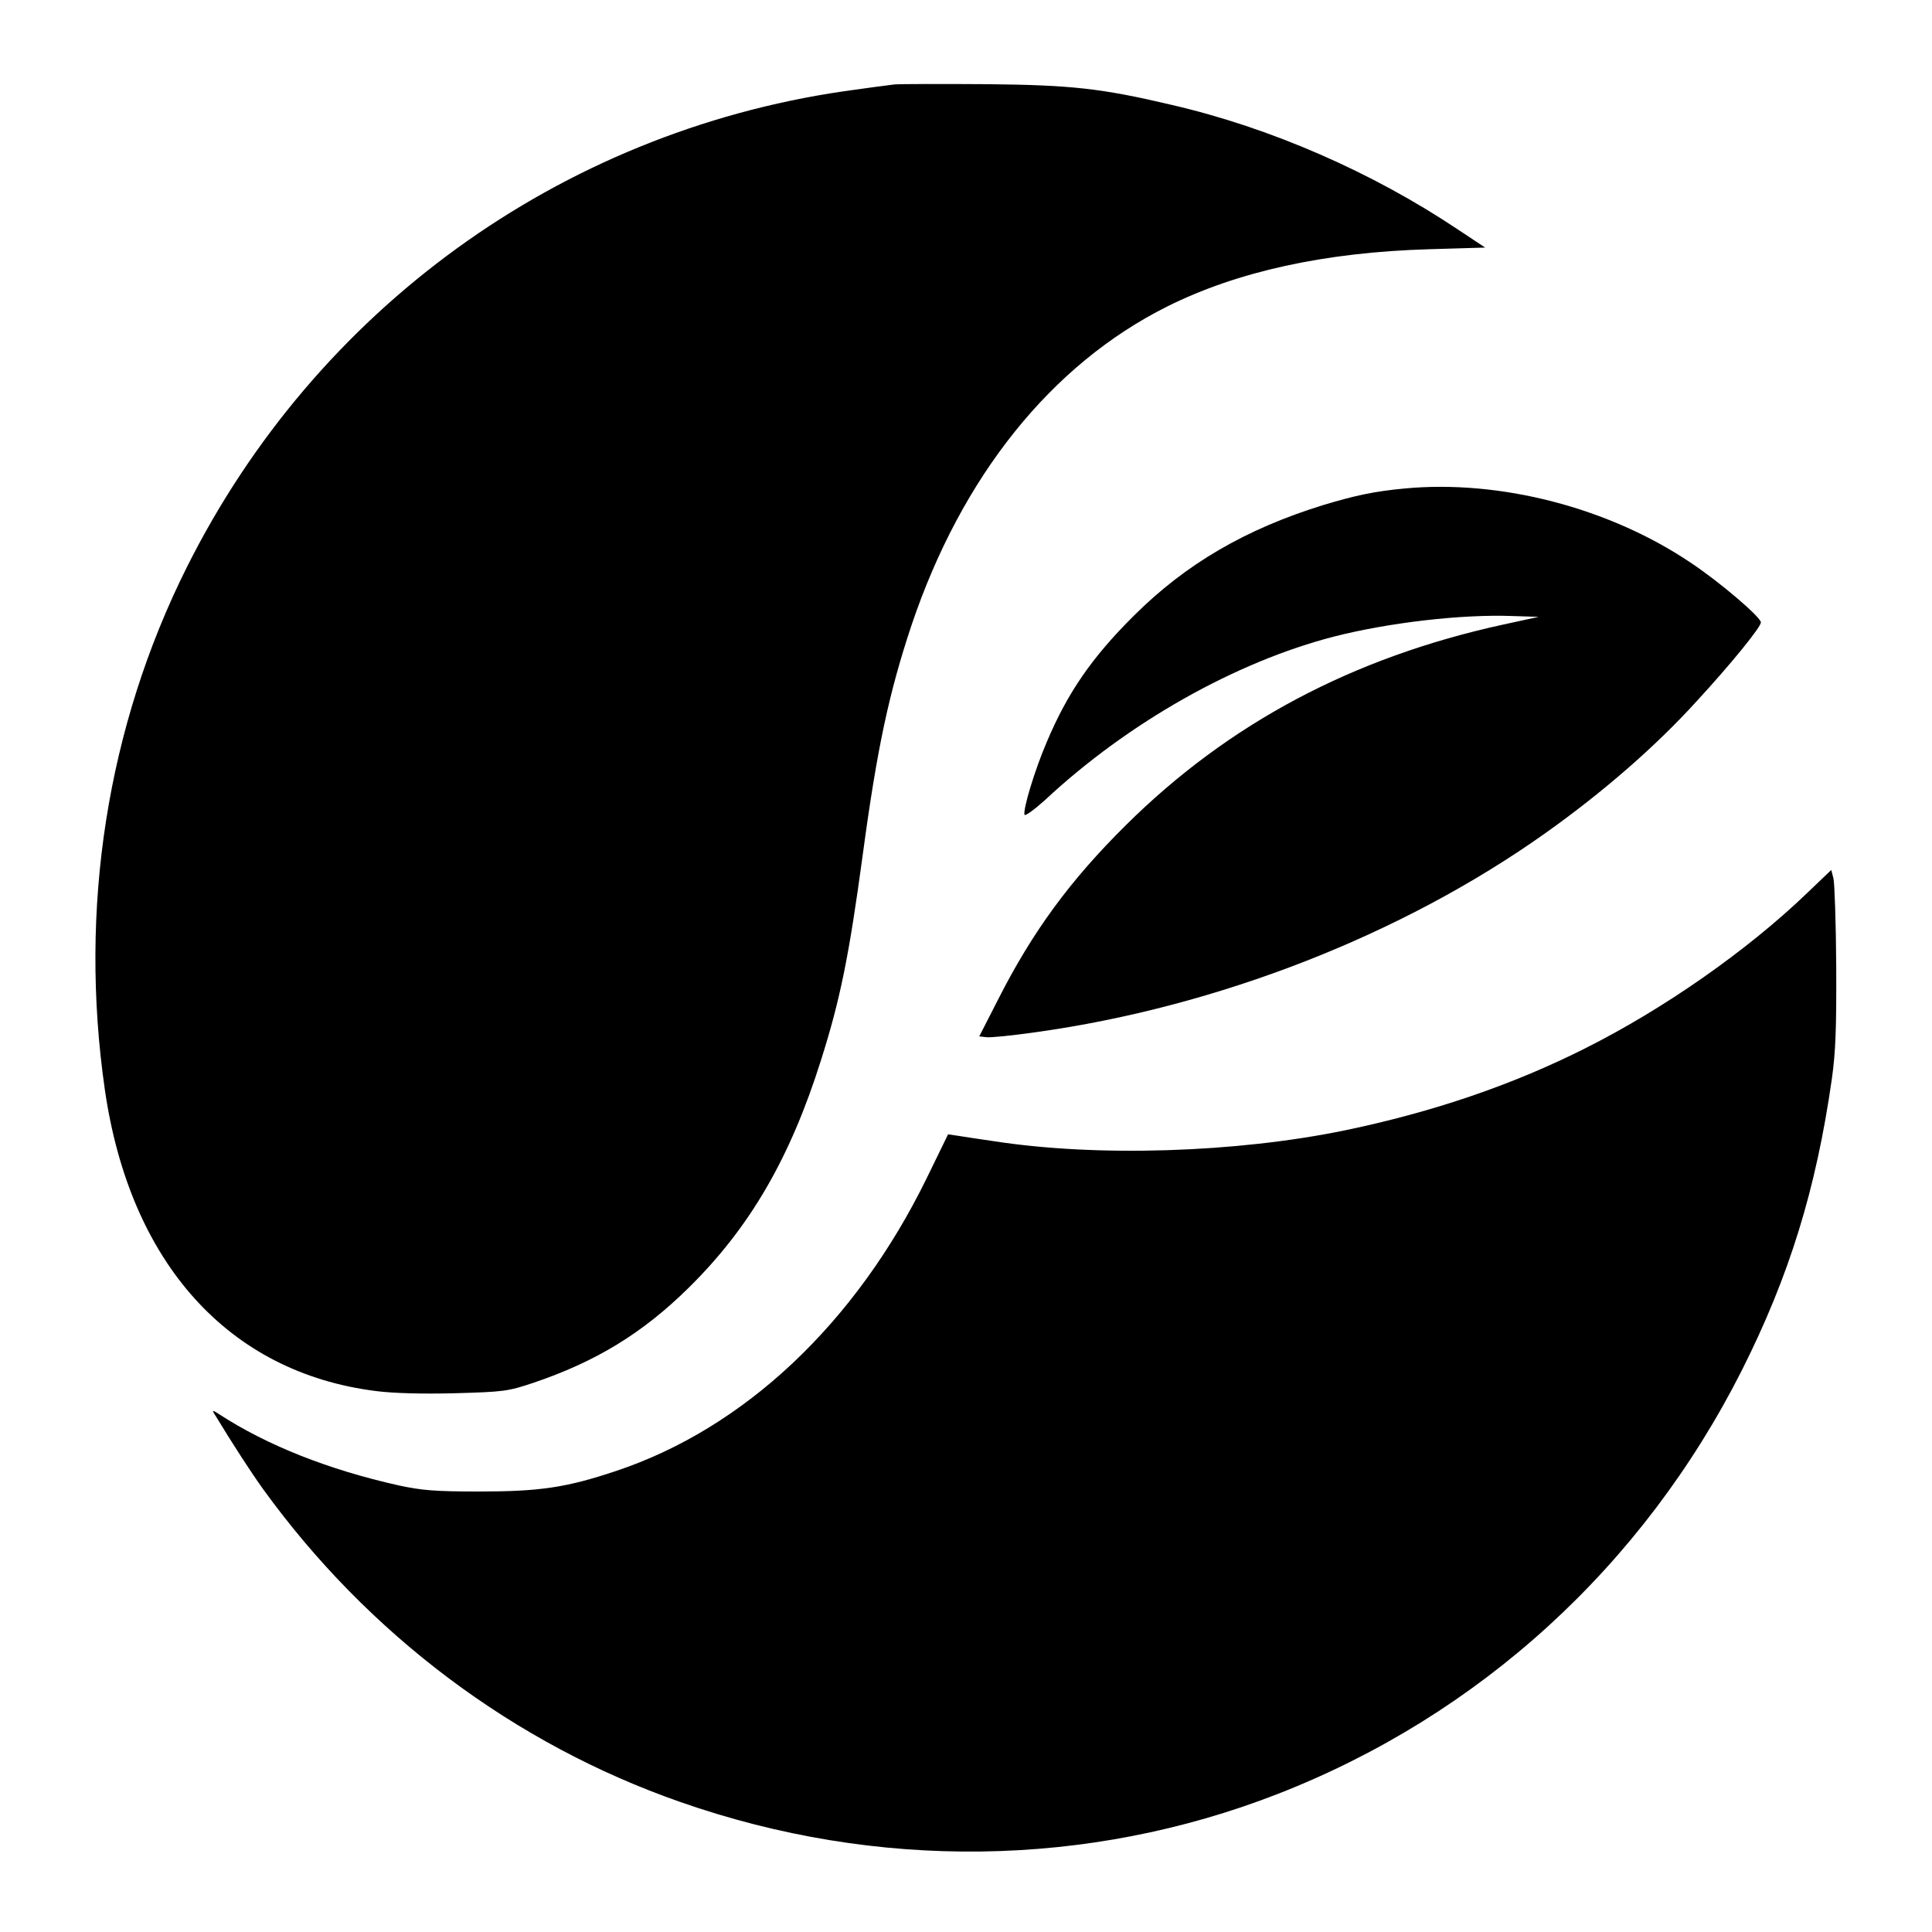
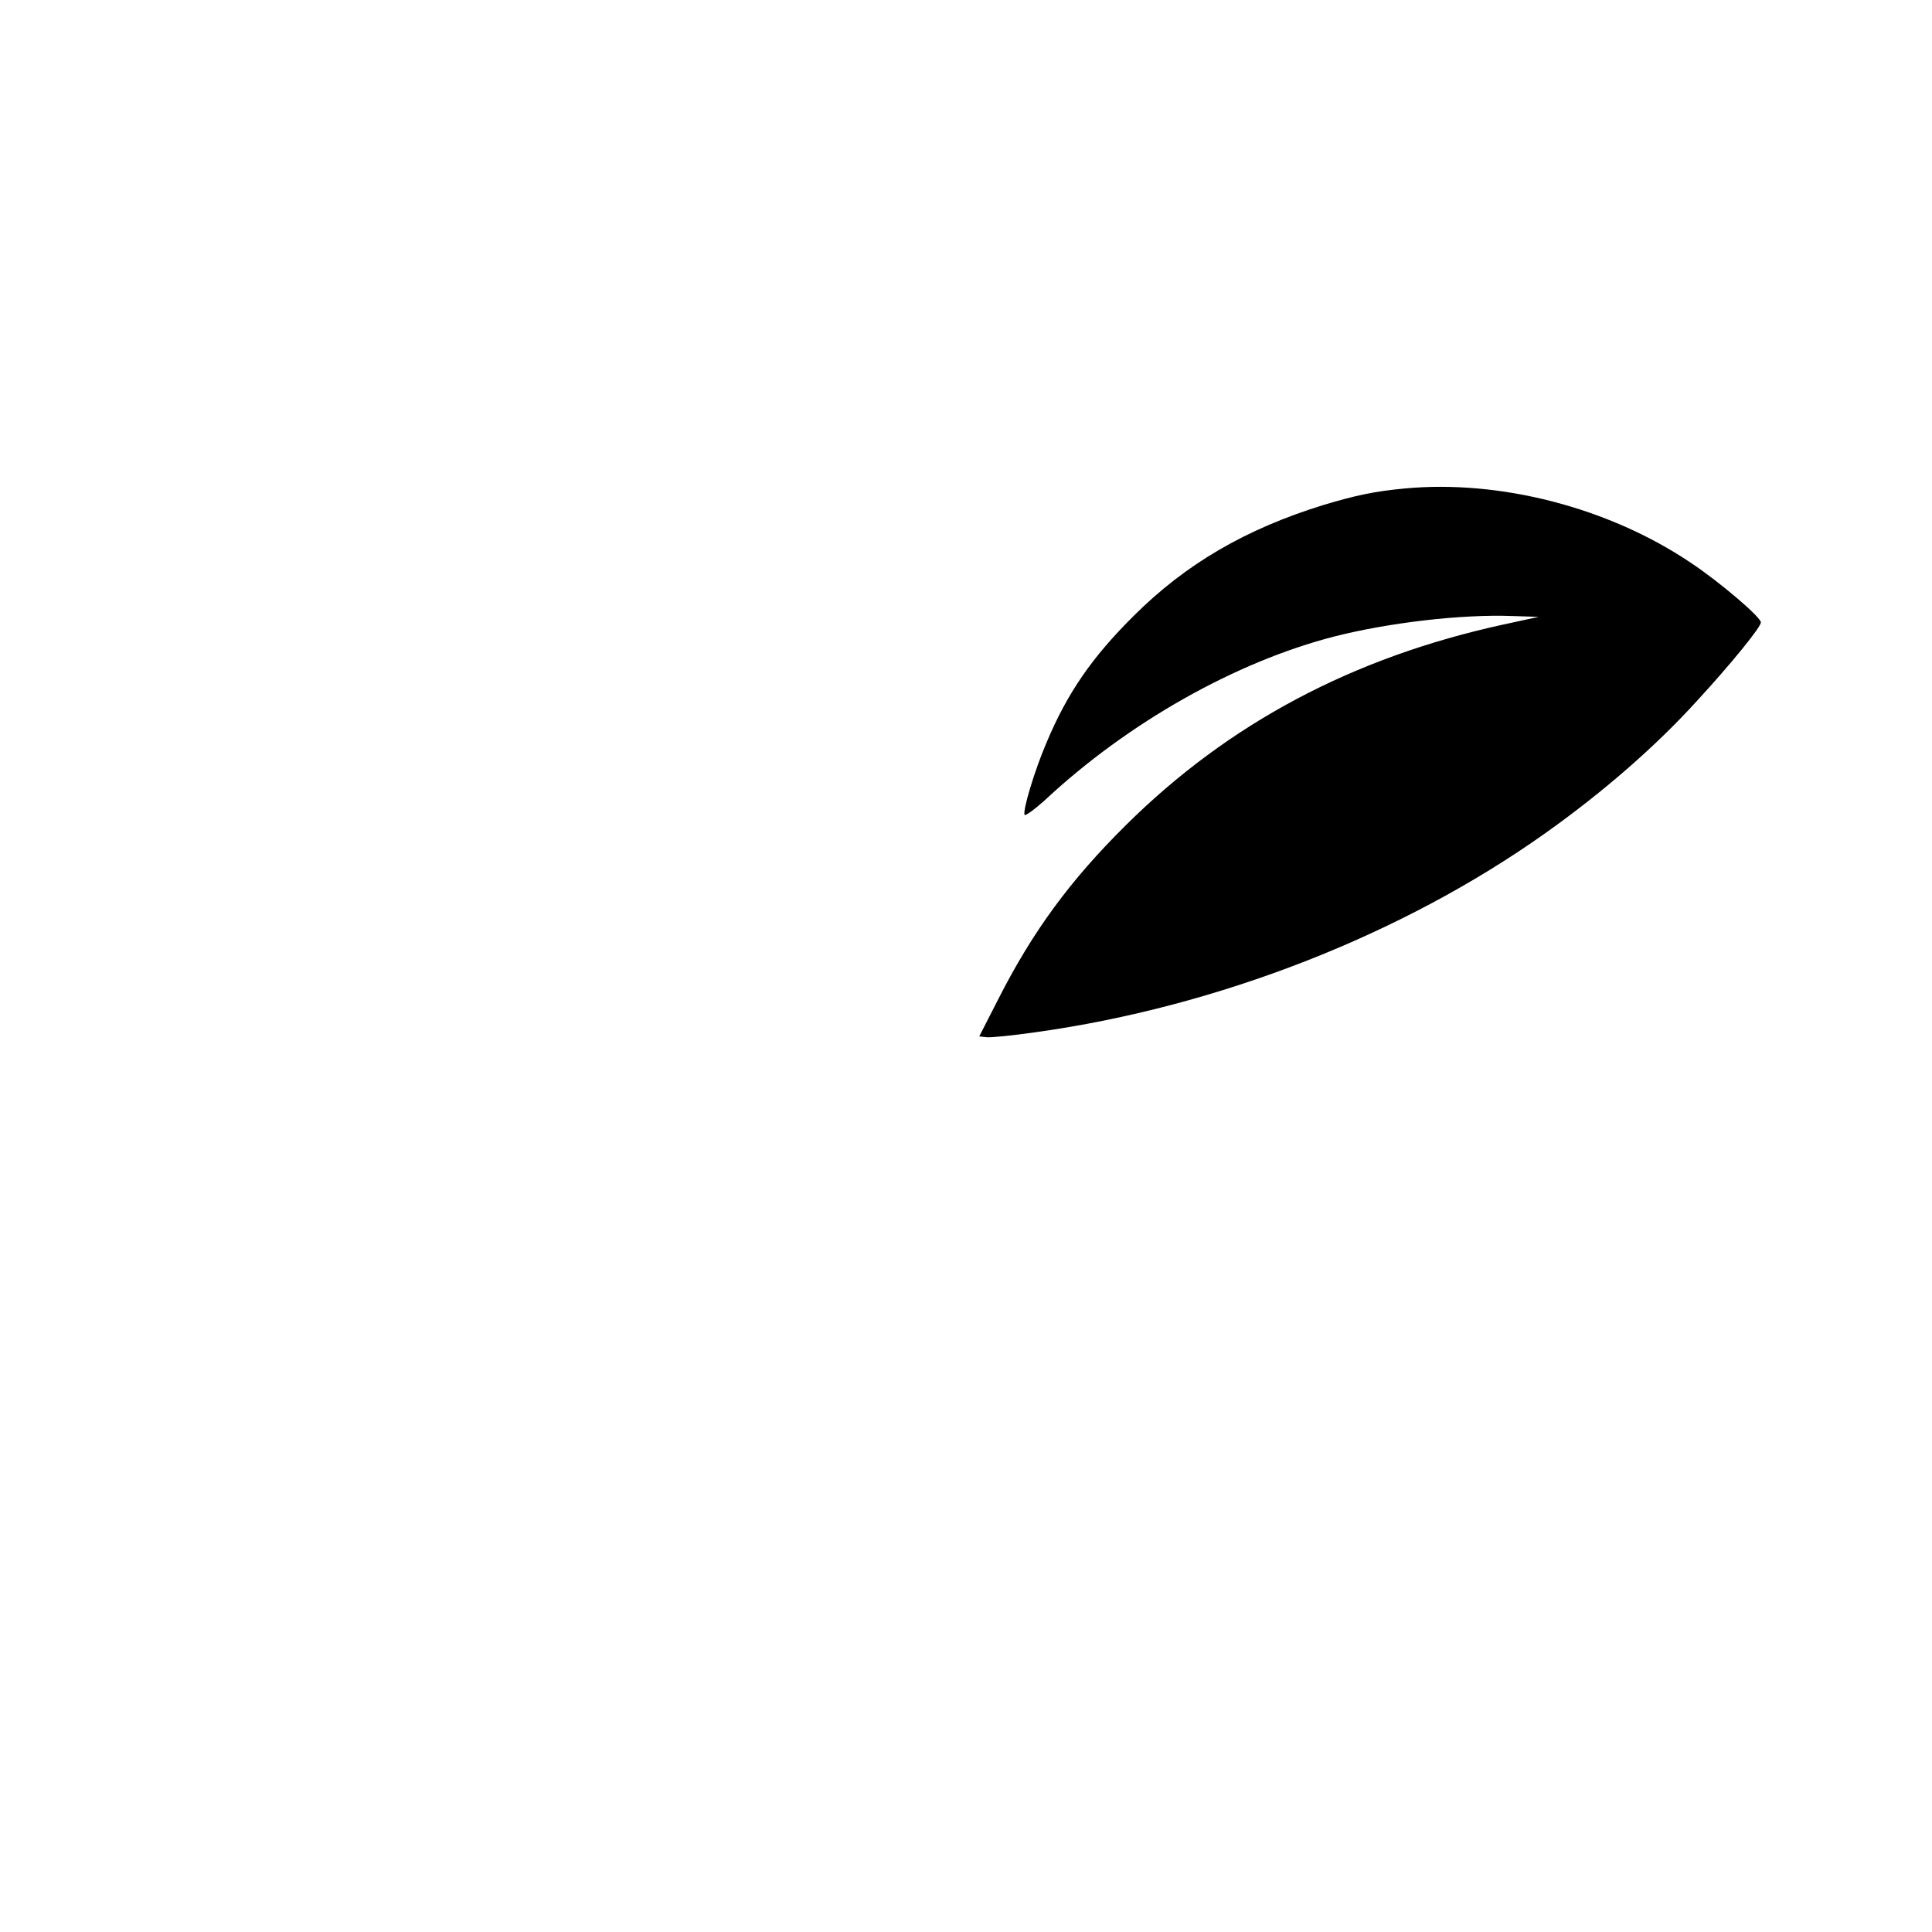
<svg xmlns="http://www.w3.org/2000/svg" version="1.0" width="700pt" height="700pt" viewBox="0 0 700 700" preserveAspectRatio="xMidYMid meet">
  <g transform="translate(0,700) scale(0.1,-0.1)" fill="#000000" stroke="none">
-     <path d="M3240 6694 c-25 -3 -108 -14 -185 -25 -1028 -151 -1911 -791 -2378 -1724 -289 -578 -392 -1236 -297 -1894 91 -627 448 -1024 982 -1091 61 -8 167 -11 285 -8 178 5 193 7 283 37 229 77 399 181 566 346 221 218 367 469 479 825 69 218 101 374 151 744 52 386 95 586 177 832 182 539 506 943 925 1153 254 127 571 197 950 208 l203 6 -98 65 c-311 208 -679 369 -1038 452 -254 60 -364 72 -670 75 -159 1 -310 1 -335 -1z" />
    <path d="M5088 5230 c-107 -10 -178 -25 -294 -60 -281 -87 -497 -213 -685 -400 -152 -151 -241 -279 -317 -460 -43 -100 -86 -243 -80 -262 2 -6 35 18 74 53 301 281 691 501 1049 593 197 50 460 81 645 74 l95 -3 -129 -28 c-545 -119 -995 -358 -1367 -727 -203 -201 -338 -386 -462 -630 l-69 -135 26 -3 c14 -2 94 6 178 18 661 92 1329 353 1848 722 207 147 398 313 547 477 128 139 233 269 233 286 0 19 -150 147 -254 216 -297 200 -691 302 -1038 269z" />
-     <path d="M6544 3761 c-215 -206 -515 -416 -800 -559 -264 -133 -552 -231 -869 -297 -396 -82 -903 -98 -1279 -39 -50 7 -107 16 -126 19 l-35 5 -77 -158 c-257 -526 -661 -907 -1127 -1062 -180 -60 -275 -74 -496 -74 -159 0 -206 4 -290 22 -255 57 -477 145 -651 258 -21 14 -26 15 -19 4 71 -117 137 -218 178 -275 381 -527 910 -924 1512 -1134 711 -249 1476 -239 2164 29 731 285 1323 825 1682 1535 172 342 269 656 326 1055 14 99 17 184 16 410 -1 157 -6 299 -10 317 l-8 31 -91 -87z" />
  </g>
</svg>